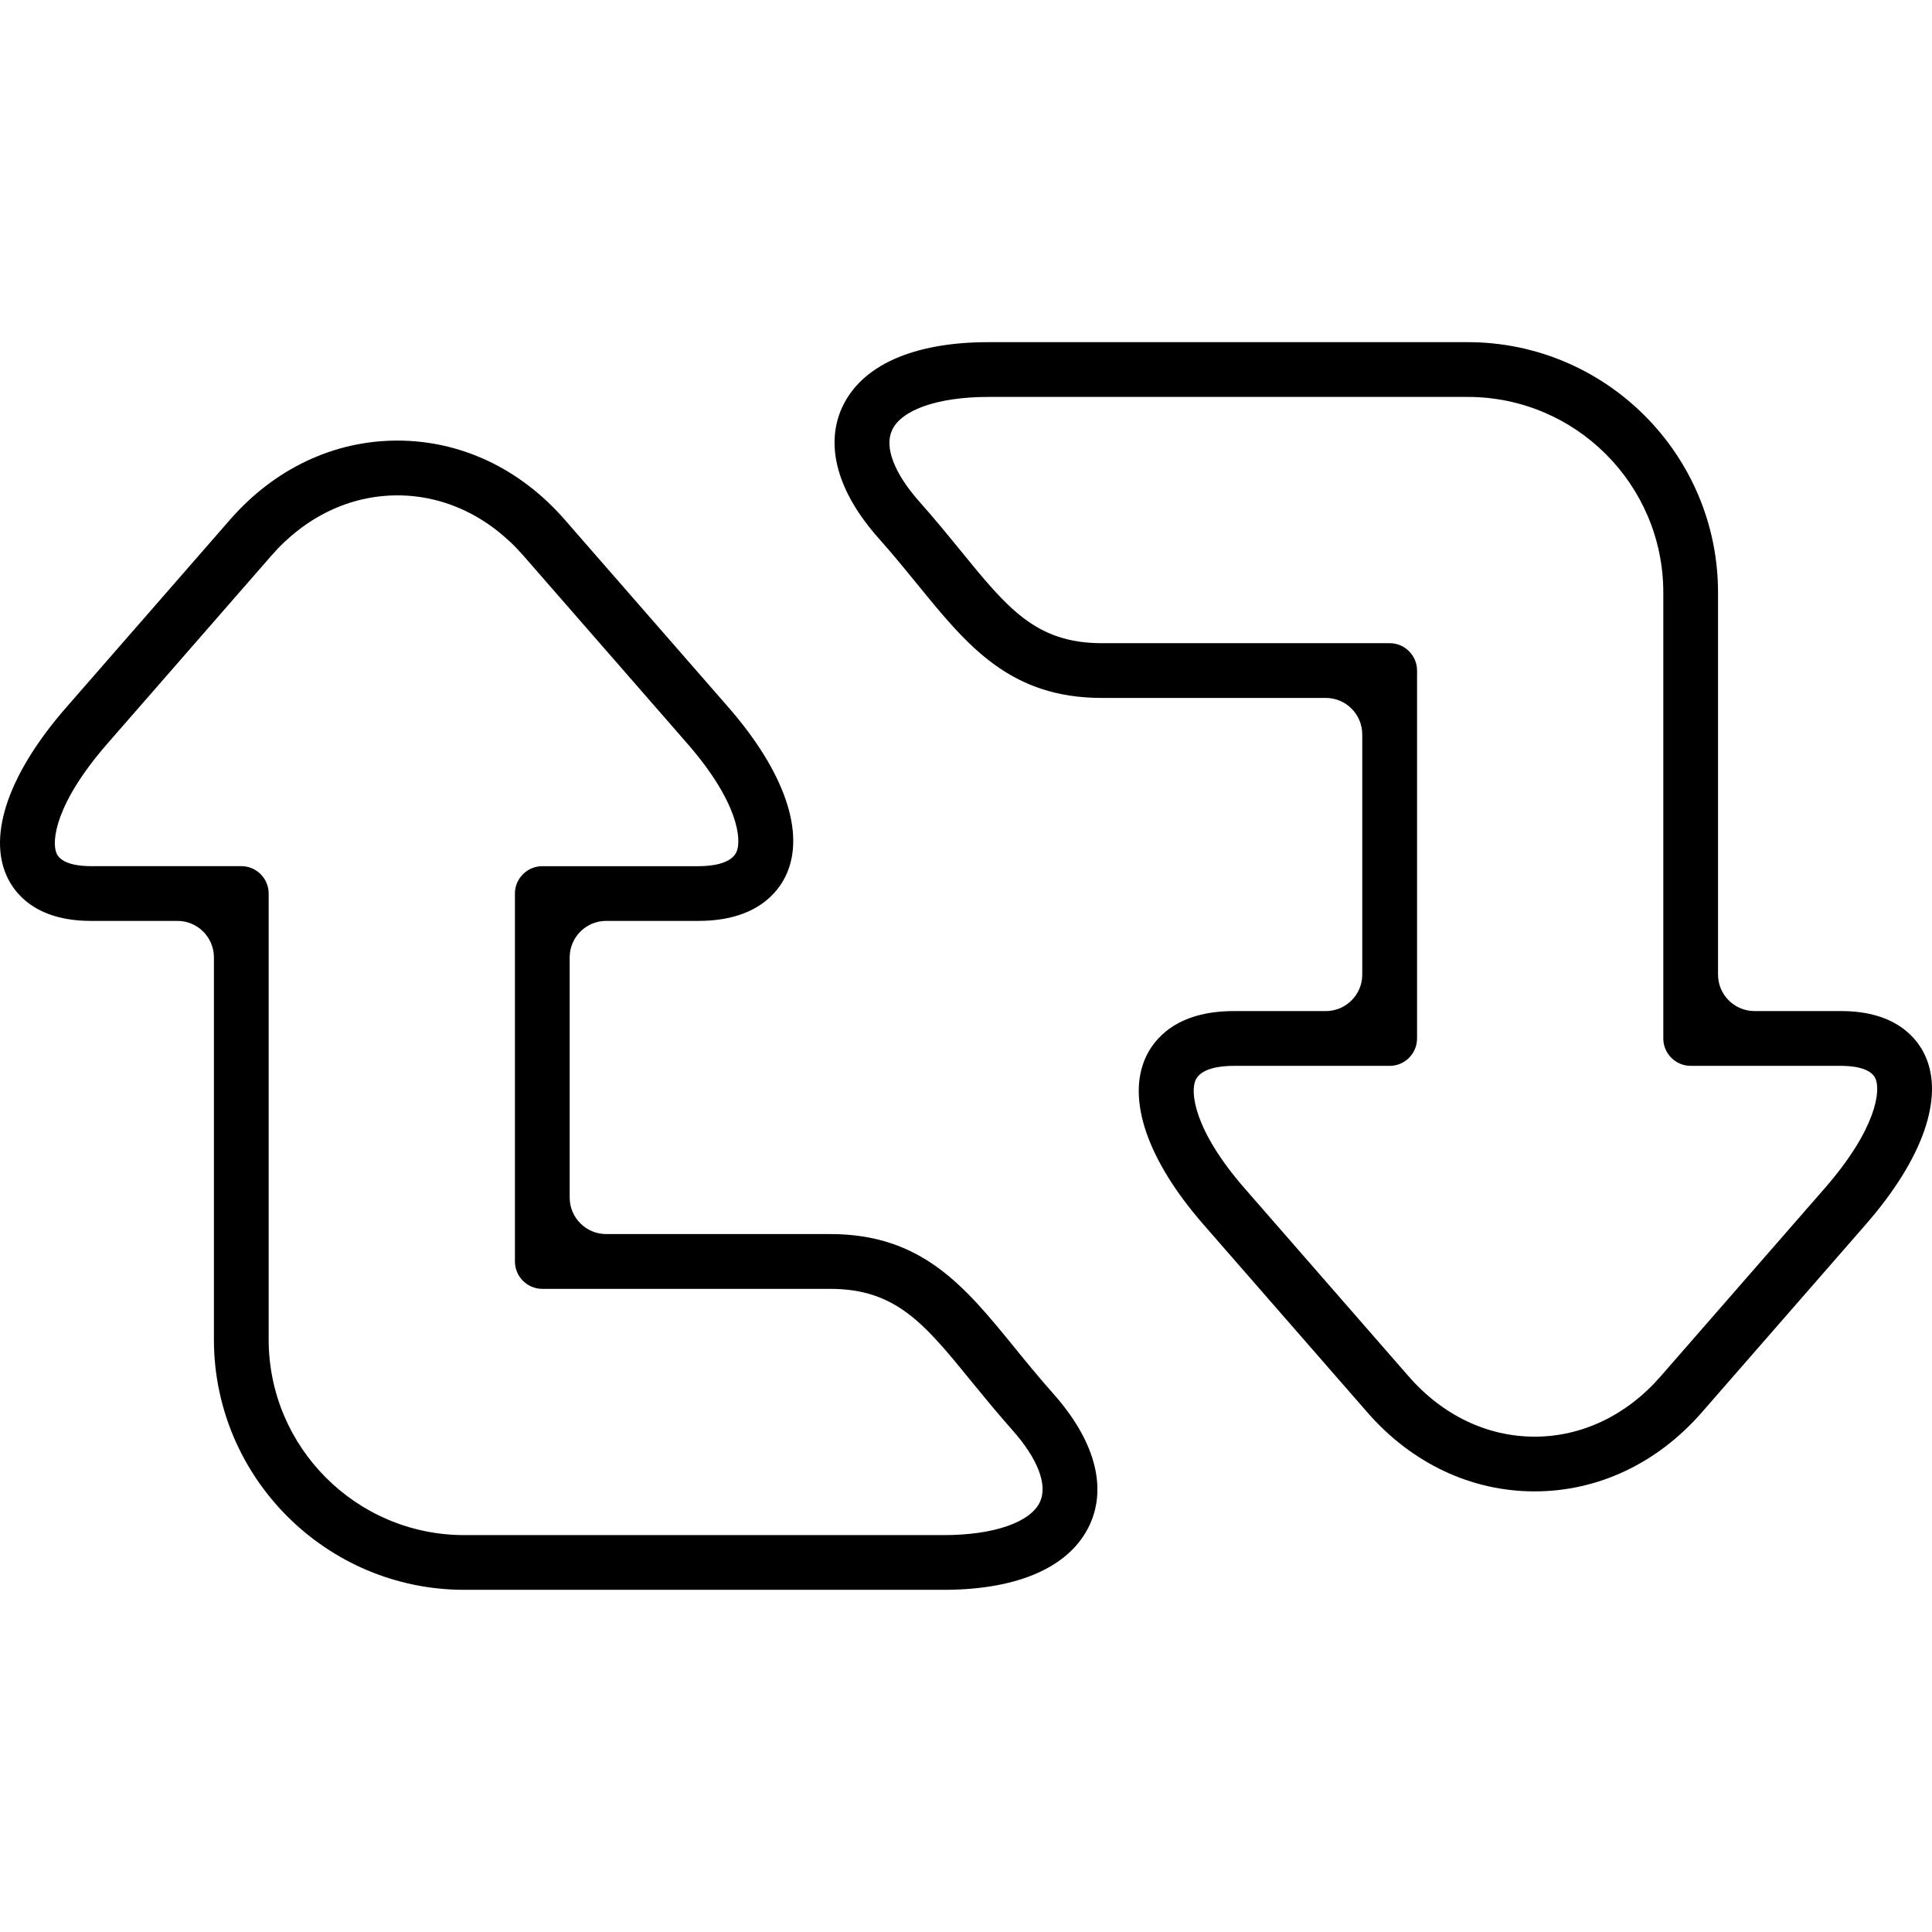
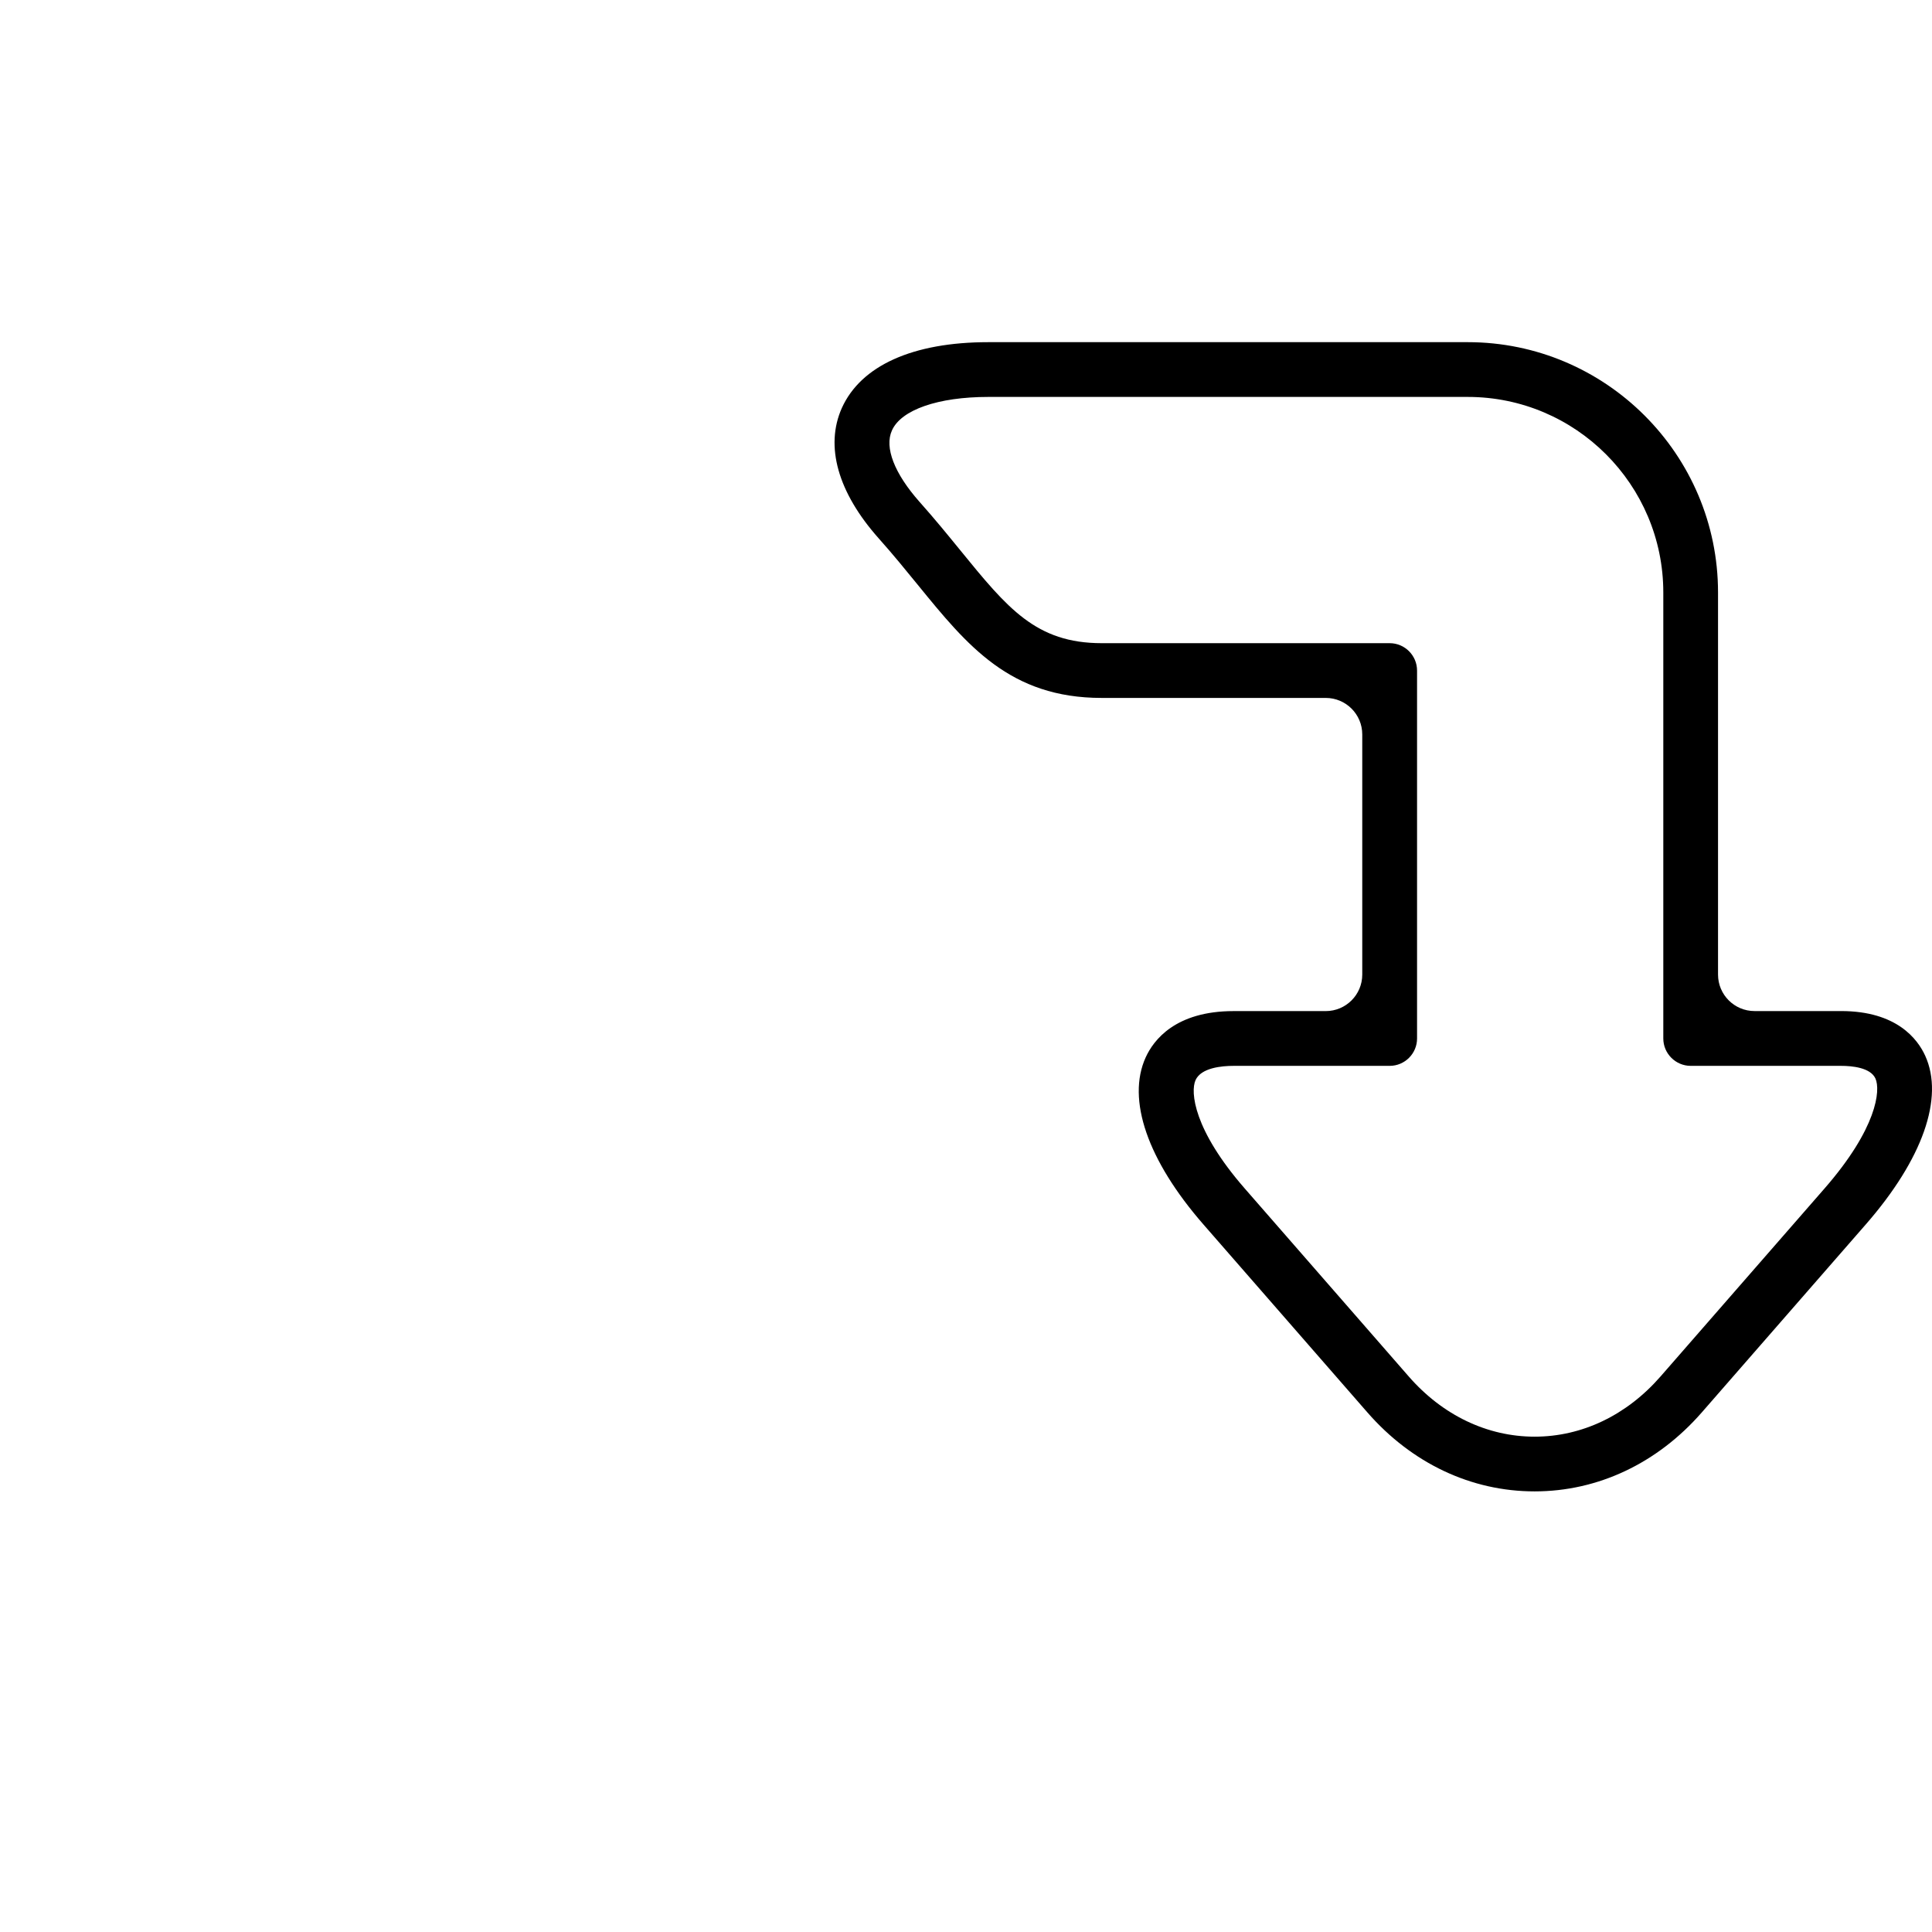
<svg xmlns="http://www.w3.org/2000/svg" fill="#000000" version="1.1" id="Capa_1" width="800px" height="800px" viewBox="0 0 506.104 506.104" xml:space="preserve">
  <g>
    <g>
-       <path d="M46.475,241.238c5.279,0,9.562,4.284,9.562,9.562v100.091c0,36.154,29.434,65.578,65.589,65.578h125.584    c19.718,0,33.335-6.129,38.346-17.24c4.484-9.982,1.062-22.109-9.62-34.119c-3.787-4.275-7.153-8.387-10.271-12.23    c-12.938-15.883-24.126-29.605-48.186-29.605h-58.685c-5.278,0-9.562-4.283-9.562-9.562V250.8c0-5.279,4.284-9.562,9.562-9.562    h24.165c15.243,0,20.97-7.602,23.026-12.135c5.021-11.035-0.507-26.985-15.128-43.768l-42.955-49.237    c-11.638-13.34-27.196-20.684-43.796-20.684c-16.62,0-32.178,7.354-43.815,20.684l-42.955,49.237    C2.43,202.414-3.222,218.527,1.78,229.523c1.979,4.37,7.468,11.714,22.003,11.714H46.475z M28.153,194.773l42.955-49.237    c8.874-10.165,20.578-15.769,33-15.769c12.403,0,24.107,5.604,32.981,15.769l42.955,49.237    c13.406,15.367,14.286,25.293,12.89,28.401c-1.473,3.242-6.895,3.729-9.974,3.729h-40.899c-3.94,0-7.172,3.223-7.172,7.172v96.381    c0,3.949,3.232,7.172,7.172,7.172h75.419c17.241,0,24.709,9.15,37.055,24.326c3.271,3.988,6.742,8.254,10.682,12.689    c6.607,7.439,9.247,14.258,7.248,18.715c-2.429,5.412-12.105,8.777-25.254,8.777H121.626c-28.257,0-51.246-22.979-51.246-51.234    V234.066c0-3.949-3.213-7.172-7.172-7.172H23.783c-2.782,0-7.64-0.43-8.95-3.309C13.437,220.506,14.402,210.523,28.153,194.773z" />
      <path d="M300.121,276.991c-5.021,11.035,0.487,26.986,15.128,43.768l42.955,49.238c11.637,13.34,27.195,20.684,43.796,20.684    s32.158-7.354,43.796-20.684l42.955-49.238c14.908-17.078,20.578-33.191,15.577-44.188c-1.979-4.371-7.487-11.715-22.022-11.715    h-22.691c-5.278,0-9.562-4.283-9.562-9.562V155.213c0-36.156-29.414-65.58-65.57-65.58H258.877    c-19.718,0-33.335,6.129-38.346,17.241c-4.465,9.983-1.062,22.099,9.62,34.119c3.815,4.274,7.153,8.386,10.289,12.23    c12.938,15.883,24.107,29.605,48.167,29.605h58.686c5.278,0,9.562,4.284,9.562,9.562v62.911c0,5.279-4.284,9.562-9.562,9.562    h-24.146C307.905,264.866,302.176,272.47,300.121,276.991z M364.037,168.486h-75.42c-17.241,0-24.69-9.151-37.055-24.327    c-3.251-3.988-6.722-8.252-10.681-12.689c-6.588-7.439-9.247-14.258-7.229-18.714c2.41-5.412,12.087-8.778,25.236-8.778h125.604    c28.257,0,51.226,22.979,51.226,51.236v116.825c0,3.949,3.232,7.172,7.172,7.172h39.427c2.782,0,7.659,0.432,8.97,3.309    c1.396,3.08,0.411,13.062-13.34,28.822l-42.955,49.236c-8.874,10.166-20.578,15.77-32.98,15.77    c-12.403,0-24.117-5.604-32.981-15.77l-42.955-49.236c-13.406-15.367-14.286-25.303-12.89-28.4c1.473-3.242,6.875-3.73,9.974-3.73    h40.88c3.959,0,7.172-3.223,7.172-7.172v-96.38C371.208,171.709,367.996,168.486,364.037,168.486z" />
    </g>
  </g>
</svg>